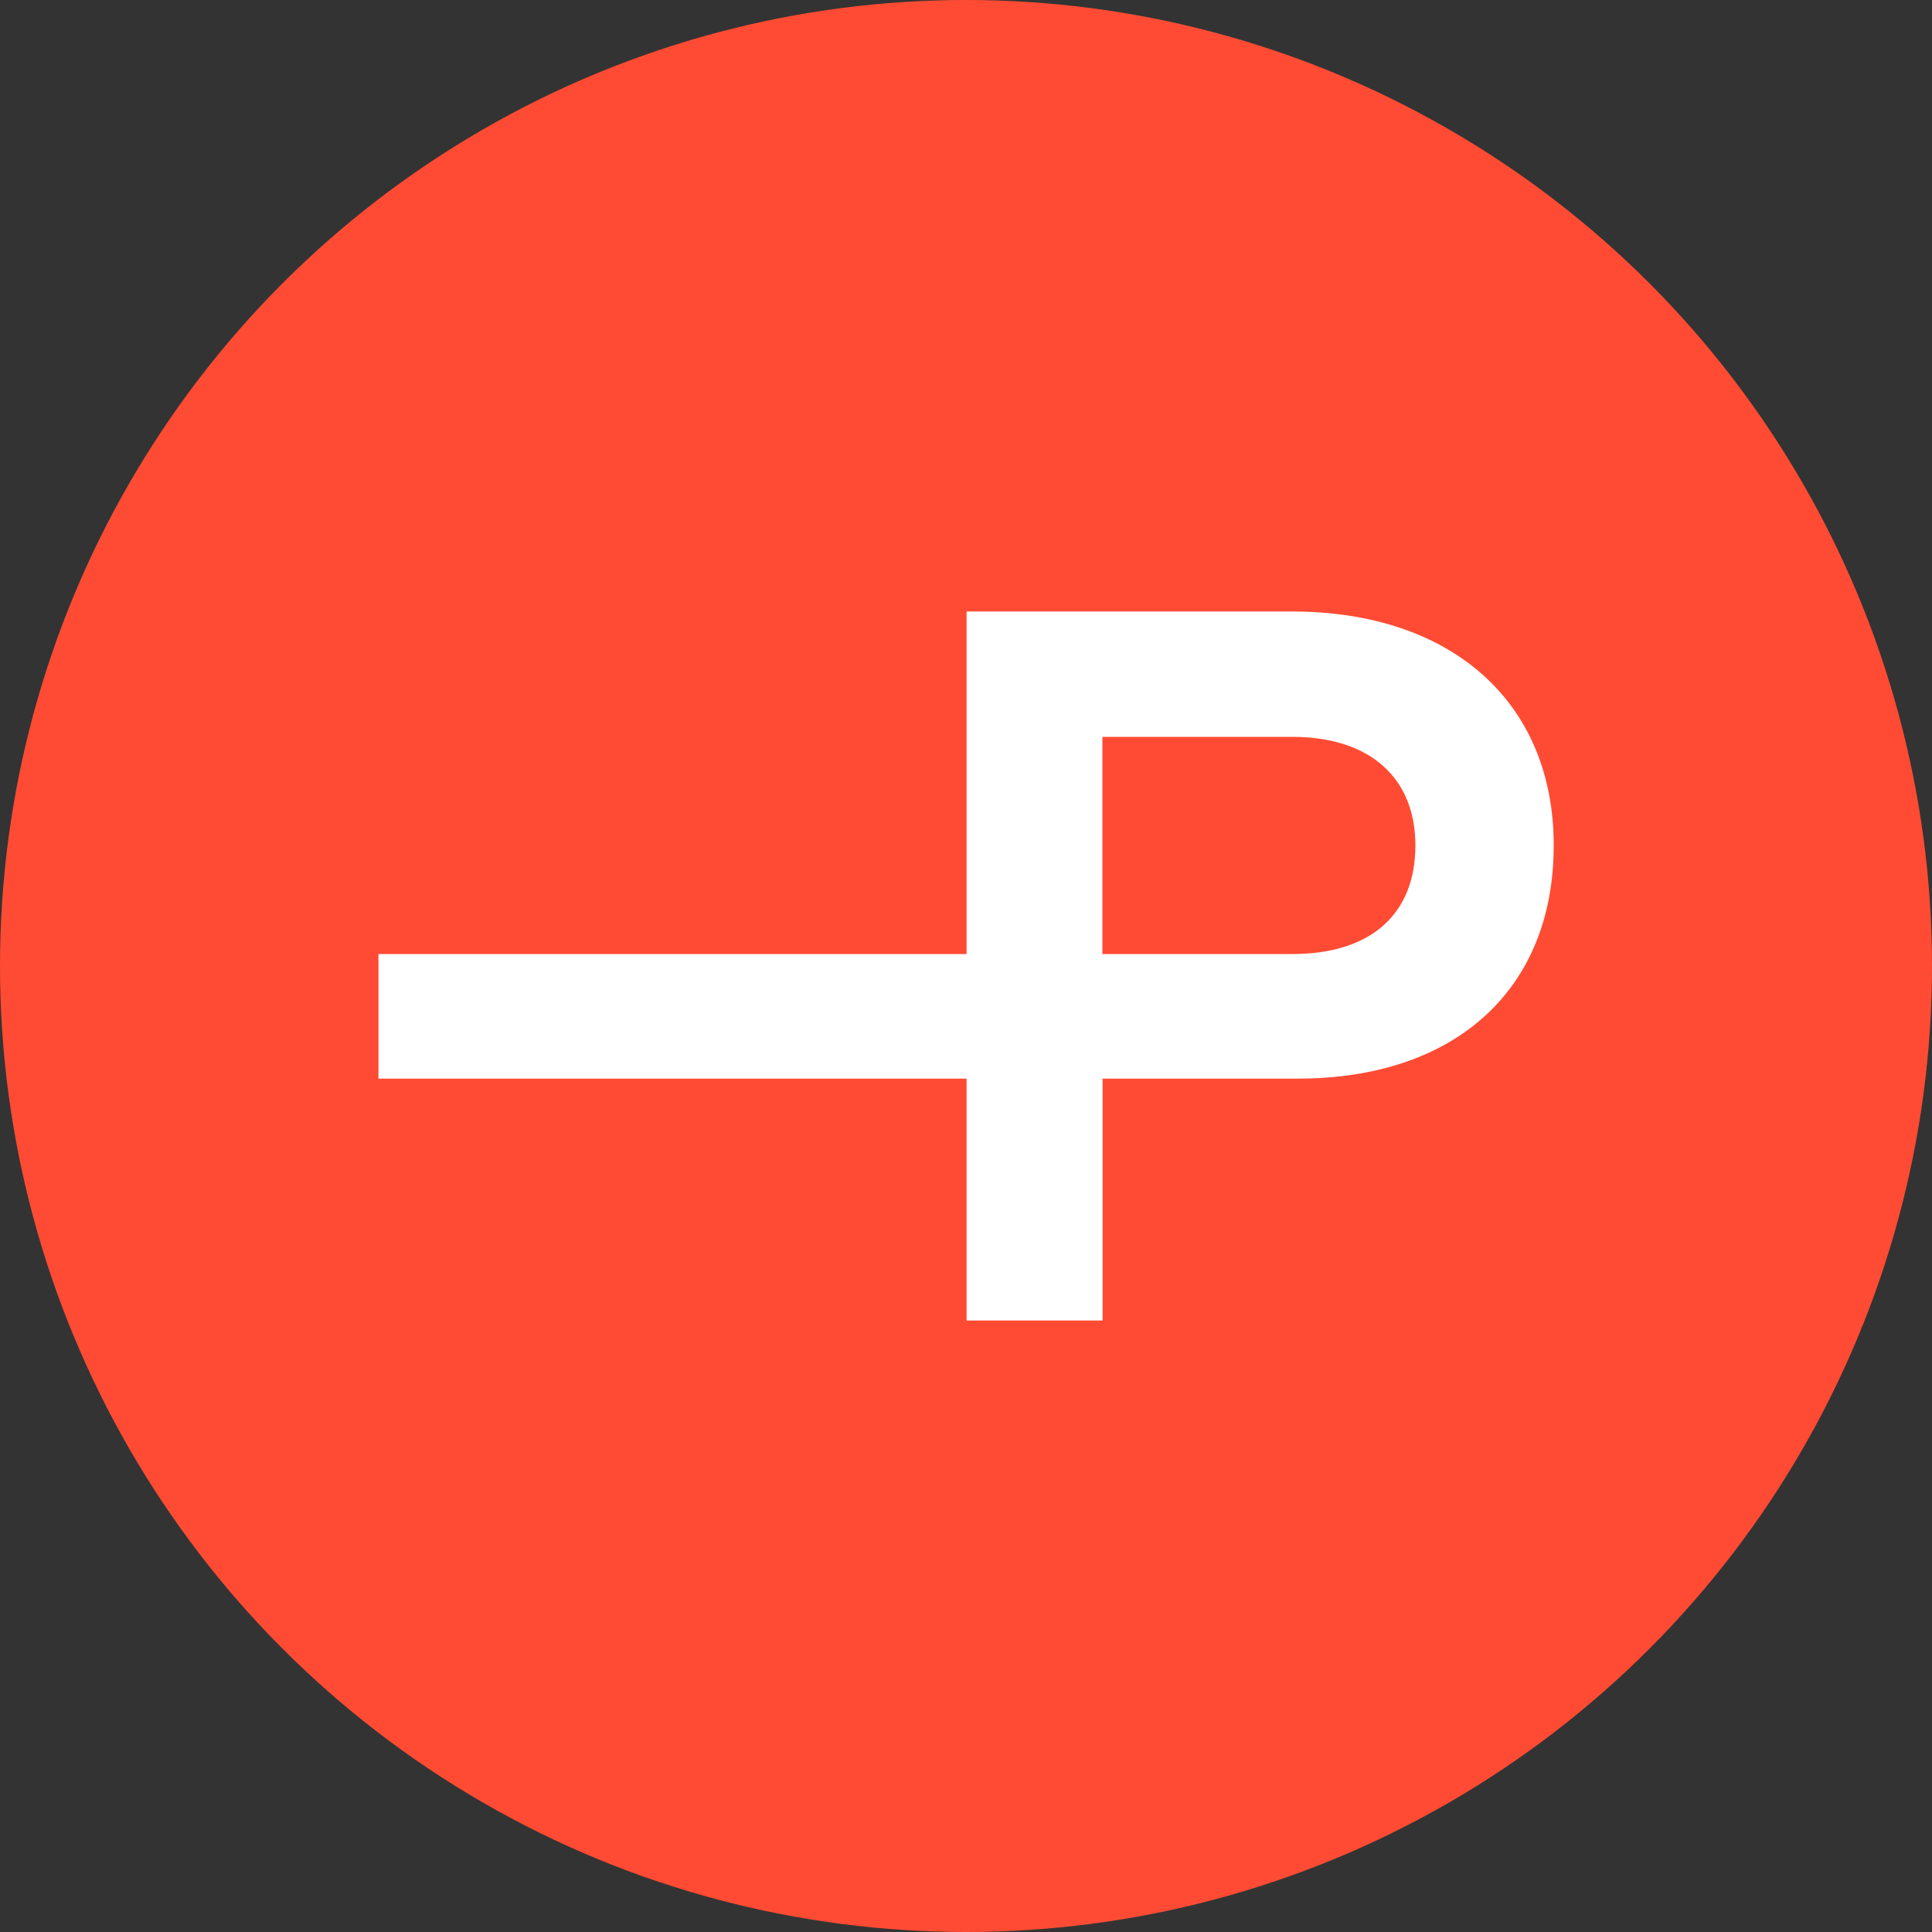
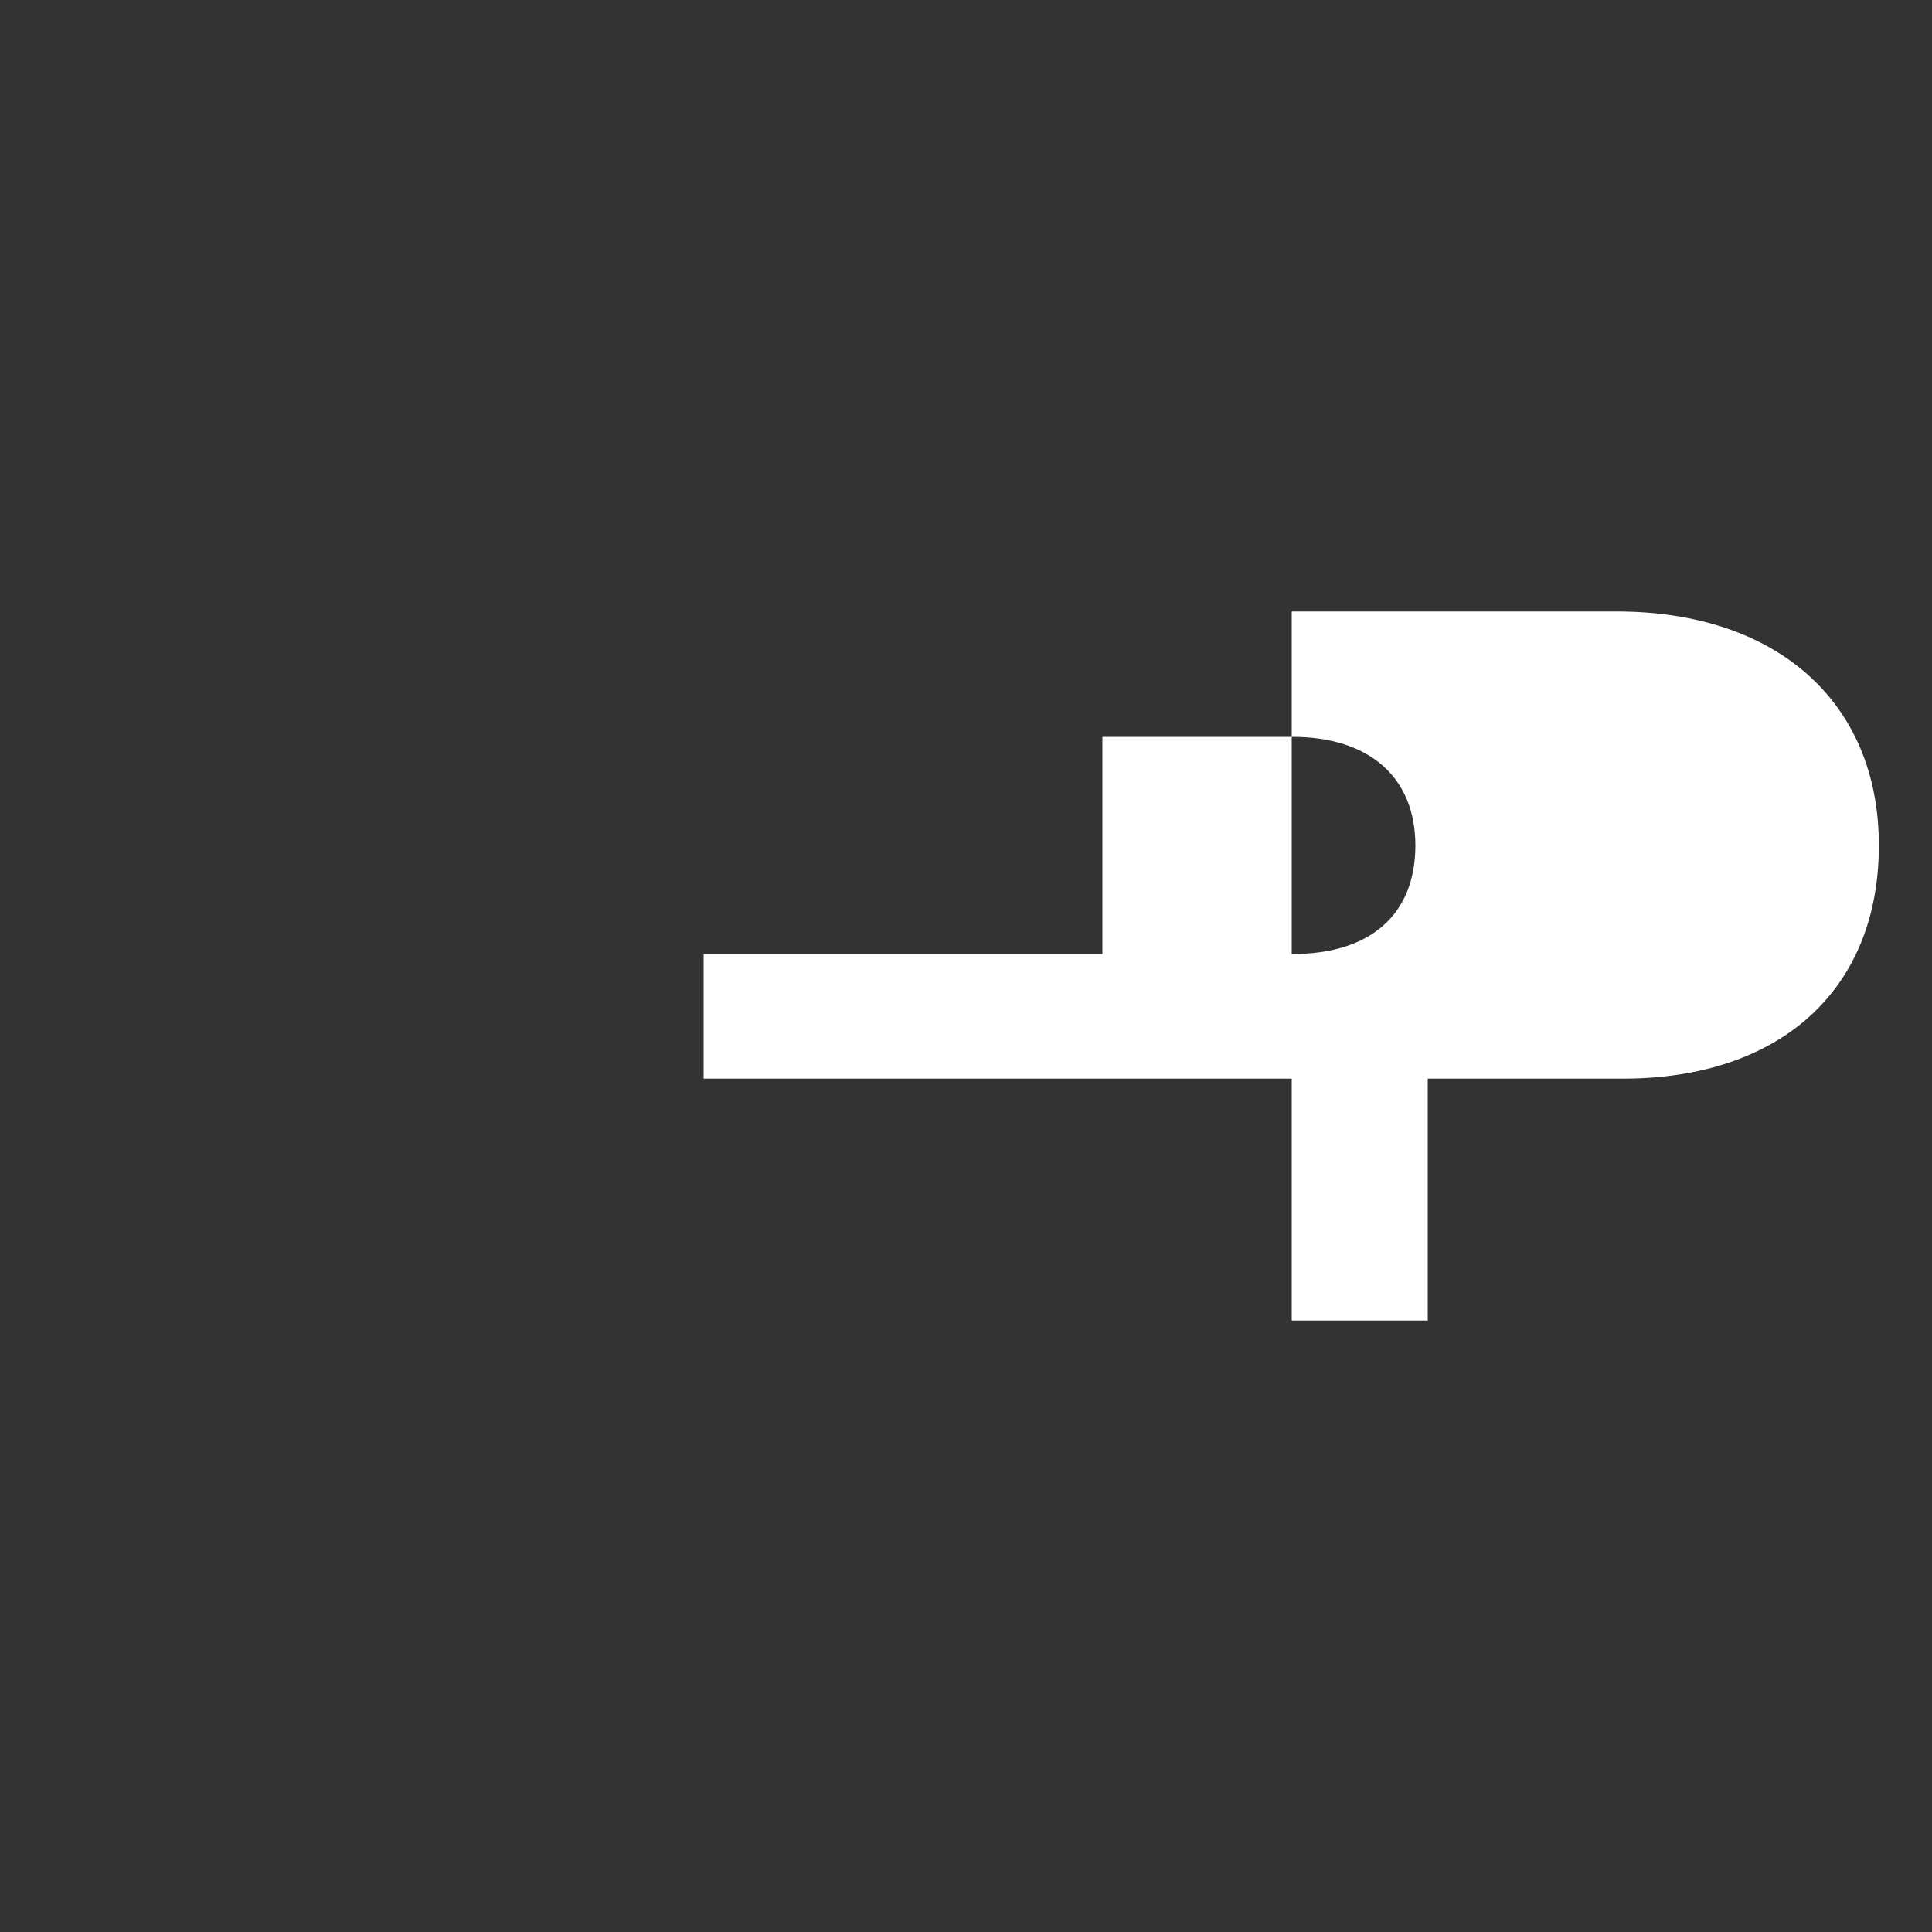
<svg xmlns="http://www.w3.org/2000/svg" viewBox="0 0 100 100" version="1.1" id="primary-positive">
  <rect x="0" y="0" width="100" height="100" fill="#333333" stroke="none" />
  <defs>
    <style>
      .st0 {
        fill: #fff;
      }

      .st1 {
        fill: #ff4b33;
      }
    </style>
  </defs>
-   <circle r="50" cy="50" cx="50" class="st1" />
-   <path d="M66.86,31.65h-16.83v17.73h-30.44v6.45h30.44v12.52h7.04v-12.52h10.09c8.18,0,13.26-4.62,13.26-12.07s-5.32-12.11-13.56-12.11ZM73.26,43.76c0,3.57-2.32,5.62-6.36,5.62h-9.84v-11.24h9.84c3.98,0,6.36,2.1,6.36,5.62Z" class="st0" />
+   <path d="M66.86,31.65v17.73h-30.44v6.45h30.44v12.52h7.04v-12.52h10.09c8.18,0,13.26-4.62,13.26-12.07s-5.32-12.11-13.56-12.11ZM73.26,43.76c0,3.57-2.32,5.62-6.36,5.62h-9.84v-11.24h9.84c3.98,0,6.36,2.1,6.36,5.62Z" class="st0" />
</svg>